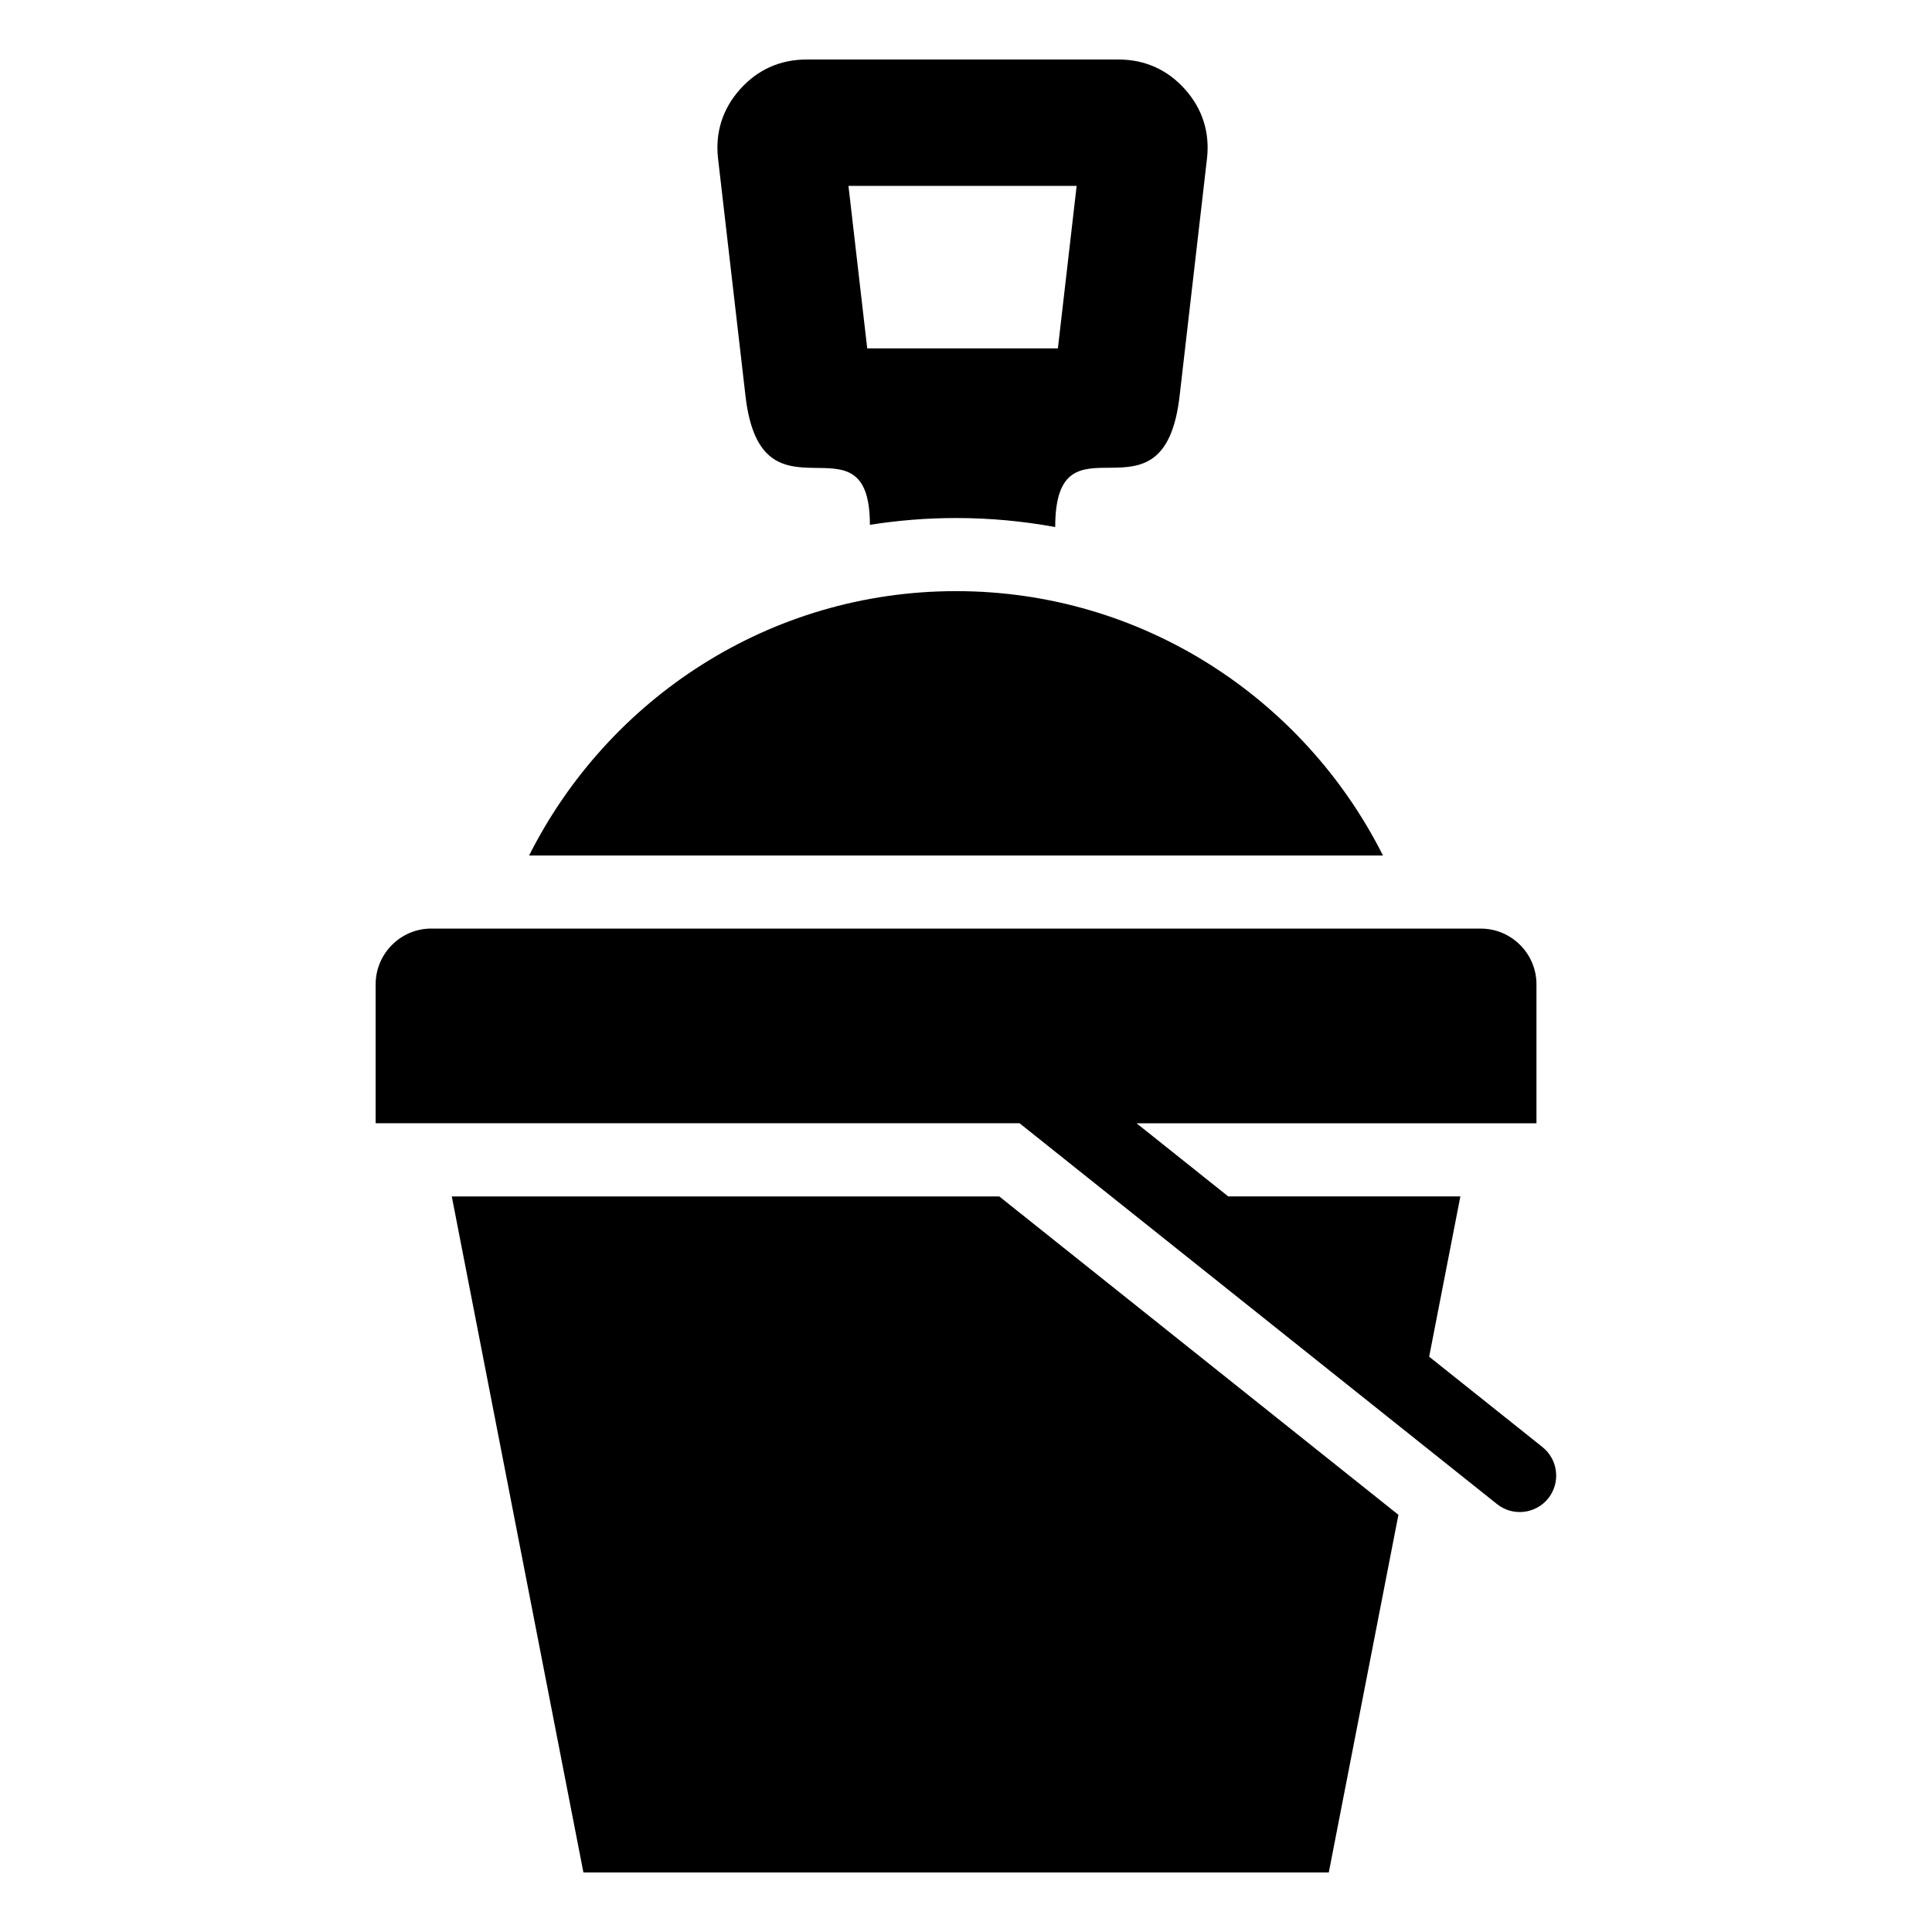
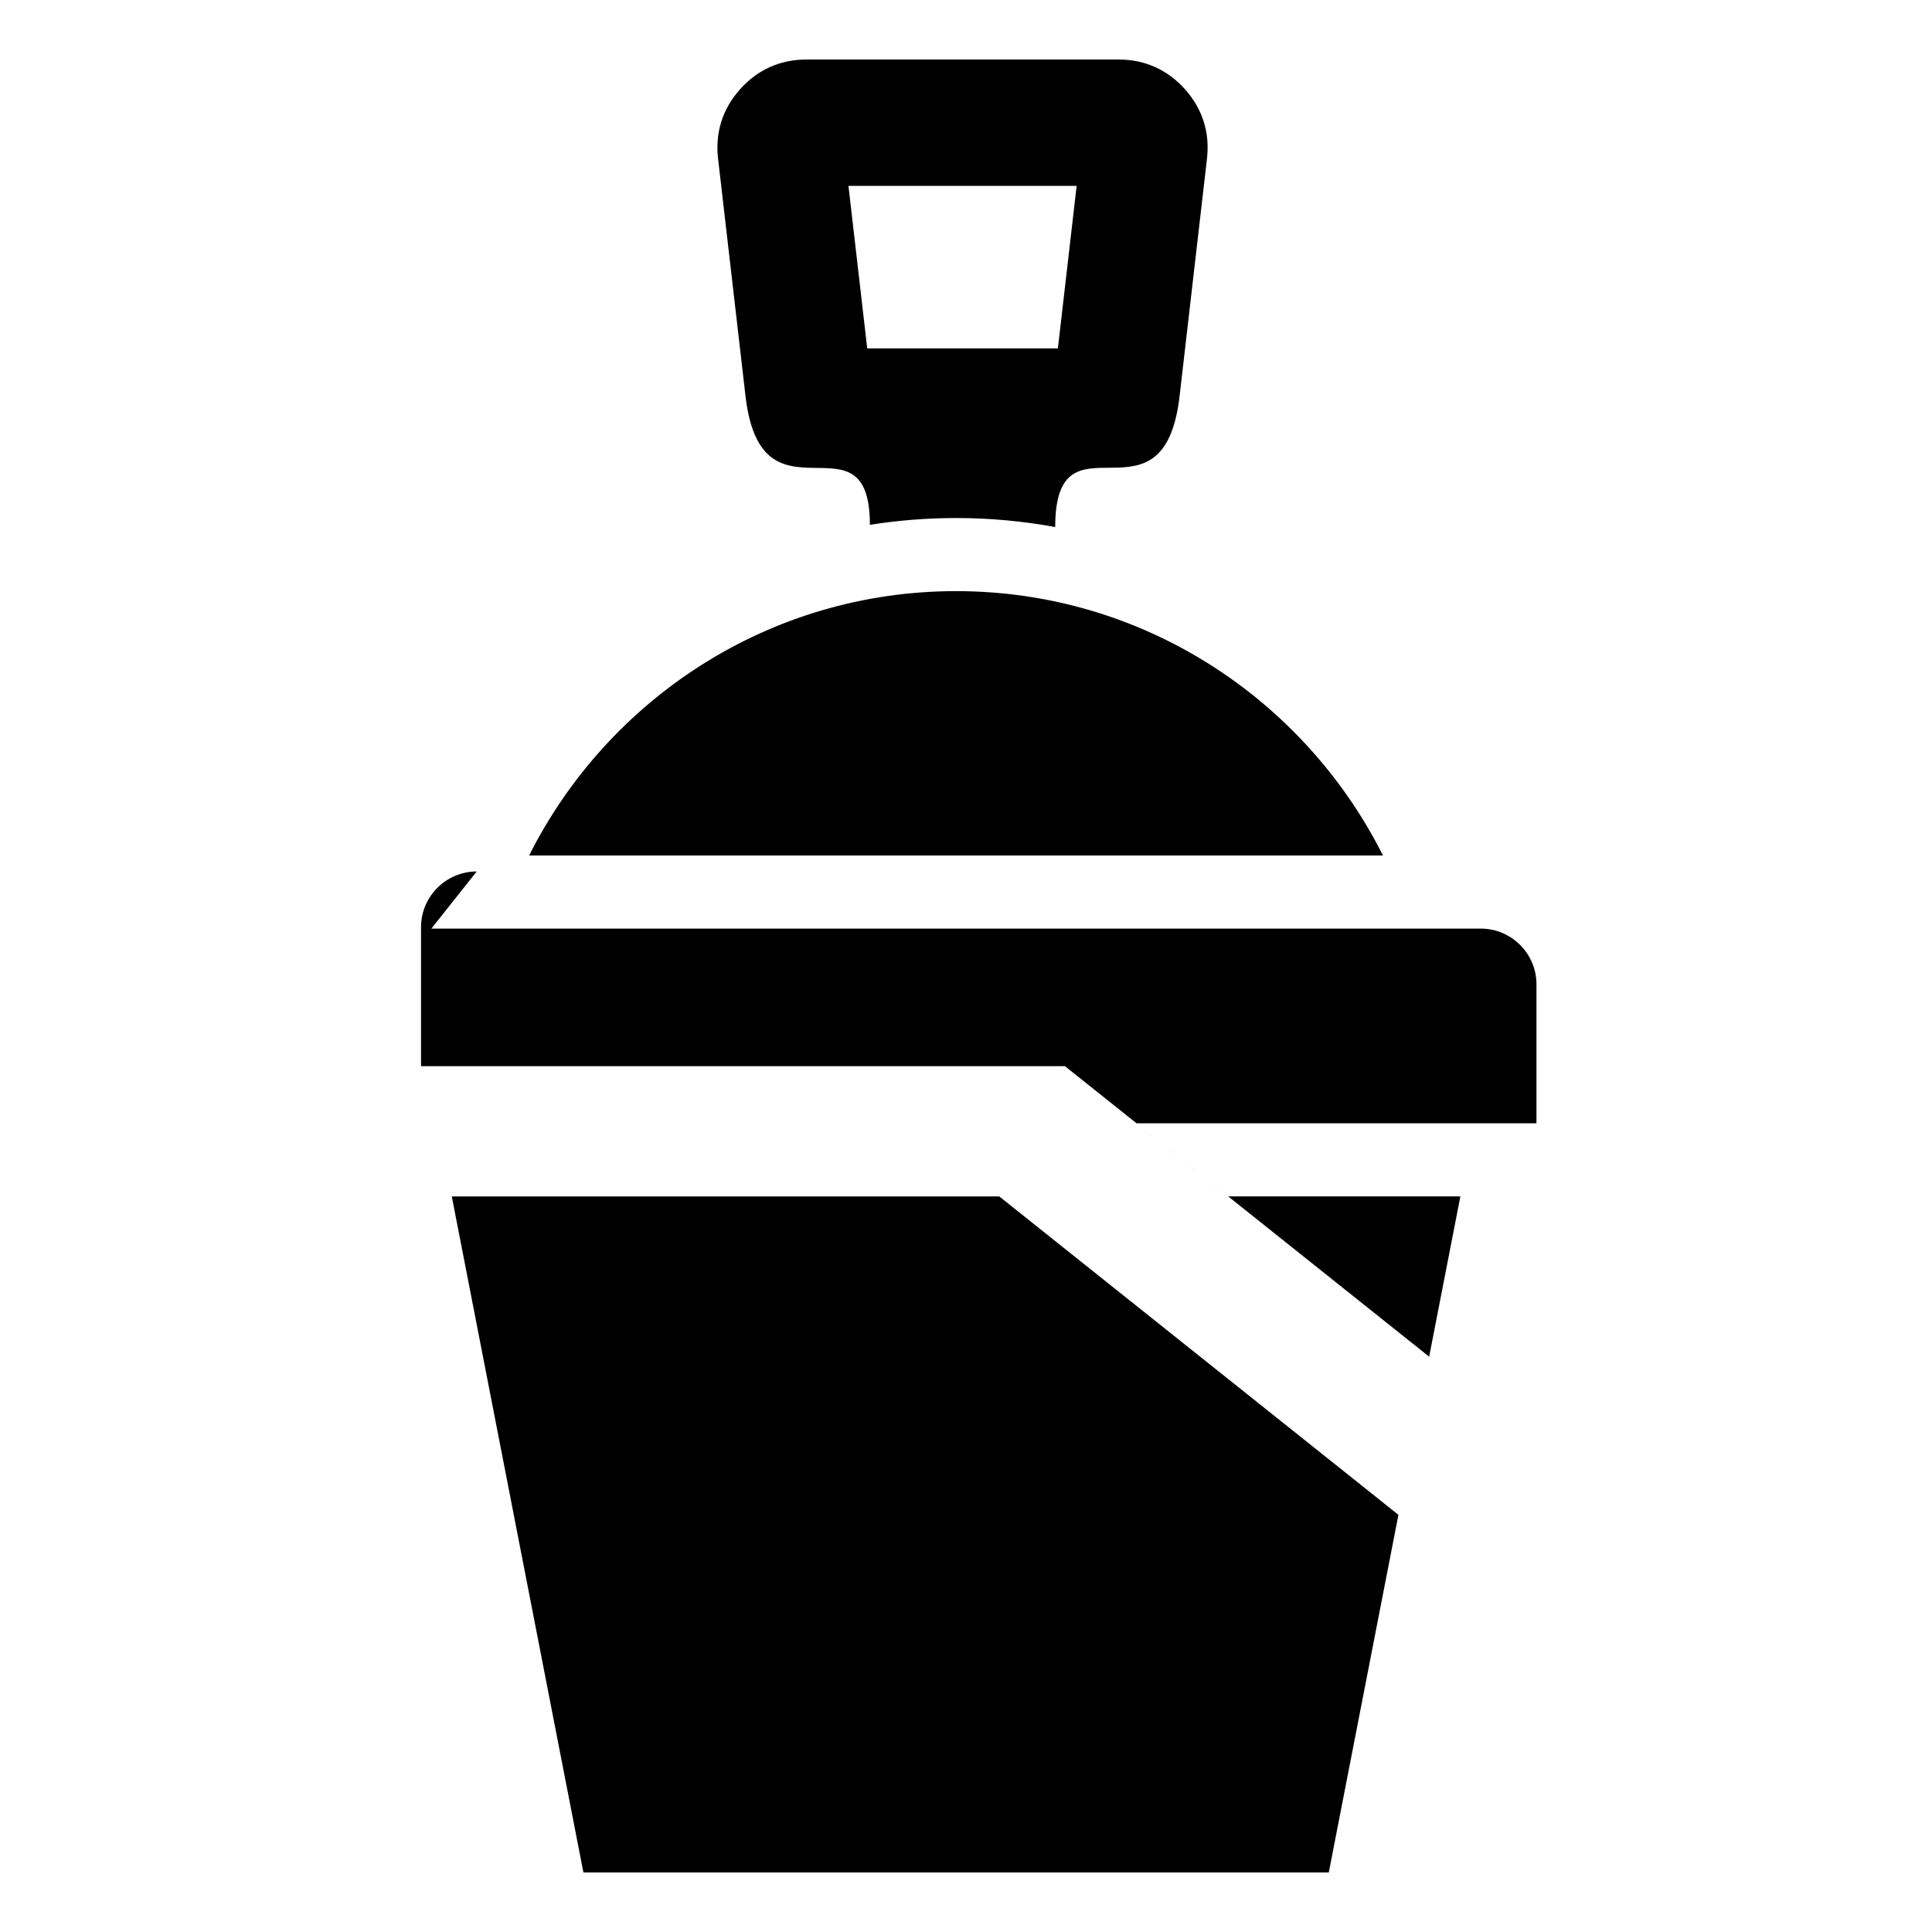
<svg xmlns="http://www.w3.org/2000/svg" fill="#000000" width="800px" height="800px" version="1.1" viewBox="144 144 512 512">
-   <path d="m258.32 390.09h278.12c8.102 0 14.738 6.637 14.738 14.75v36.848h-105.97l24.289 19.375h61.516l-8.27 42.473 30.016 23.941c4.172 3.324 4.867 9.402 1.559 13.586-3.324 4.172-9.402 4.867-13.586 1.543l-126.54-100.93h-170.64v-36.848c0-8.117 6.637-14.75 14.75-14.75zm165.32-106.42c-8.57-1.57-17.352-2.387-26.27-2.387-7.723 0-15.355 0.621-22.84 1.797 0-31-28.777 2.144-32.965-34.129l-7.269-62.891c-0.801-6.922 1.18-13.195 5.82-18.395 4.641-5.199 10.641-7.891 17.609-7.891h82.707c6.969 0 12.969 2.691 17.609 7.891 4.641 5.199 6.621 11.473 5.82 18.395l-7.254 62.891c-4.231 36.605-32.965 2.492-32.965 34.719zm0.711-47.34 4.973-43.074h-60.473l4.973 43.074zm-26.98 64.328c49.41 0 92.227 28.492 113.13 70.055h-226.28c20.918-41.566 63.723-70.055 113.13-70.055zm98.773 339.55 18.453-94.766-105.77-84.367h-145.1l34.883 179.14h197.53z" fill-rule="evenodd" />
+   <path d="m258.32 390.09h278.12c8.102 0 14.738 6.637 14.738 14.75v36.848h-105.97l24.289 19.375h61.516l-8.27 42.473 30.016 23.941l-126.54-100.93h-170.64v-36.848c0-8.117 6.637-14.75 14.75-14.75zm165.32-106.42c-8.57-1.57-17.352-2.387-26.27-2.387-7.723 0-15.355 0.621-22.84 1.797 0-31-28.777 2.144-32.965-34.129l-7.269-62.891c-0.801-6.922 1.18-13.195 5.82-18.395 4.641-5.199 10.641-7.891 17.609-7.891h82.707c6.969 0 12.969 2.691 17.609 7.891 4.641 5.199 6.621 11.473 5.82 18.395l-7.254 62.891c-4.231 36.605-32.965 2.492-32.965 34.719zm0.711-47.34 4.973-43.074h-60.473l4.973 43.074zm-26.98 64.328c49.41 0 92.227 28.492 113.13 70.055h-226.28c20.918-41.566 63.723-70.055 113.13-70.055zm98.773 339.55 18.453-94.766-105.77-84.367h-145.1l34.883 179.14h197.53z" fill-rule="evenodd" />
</svg>